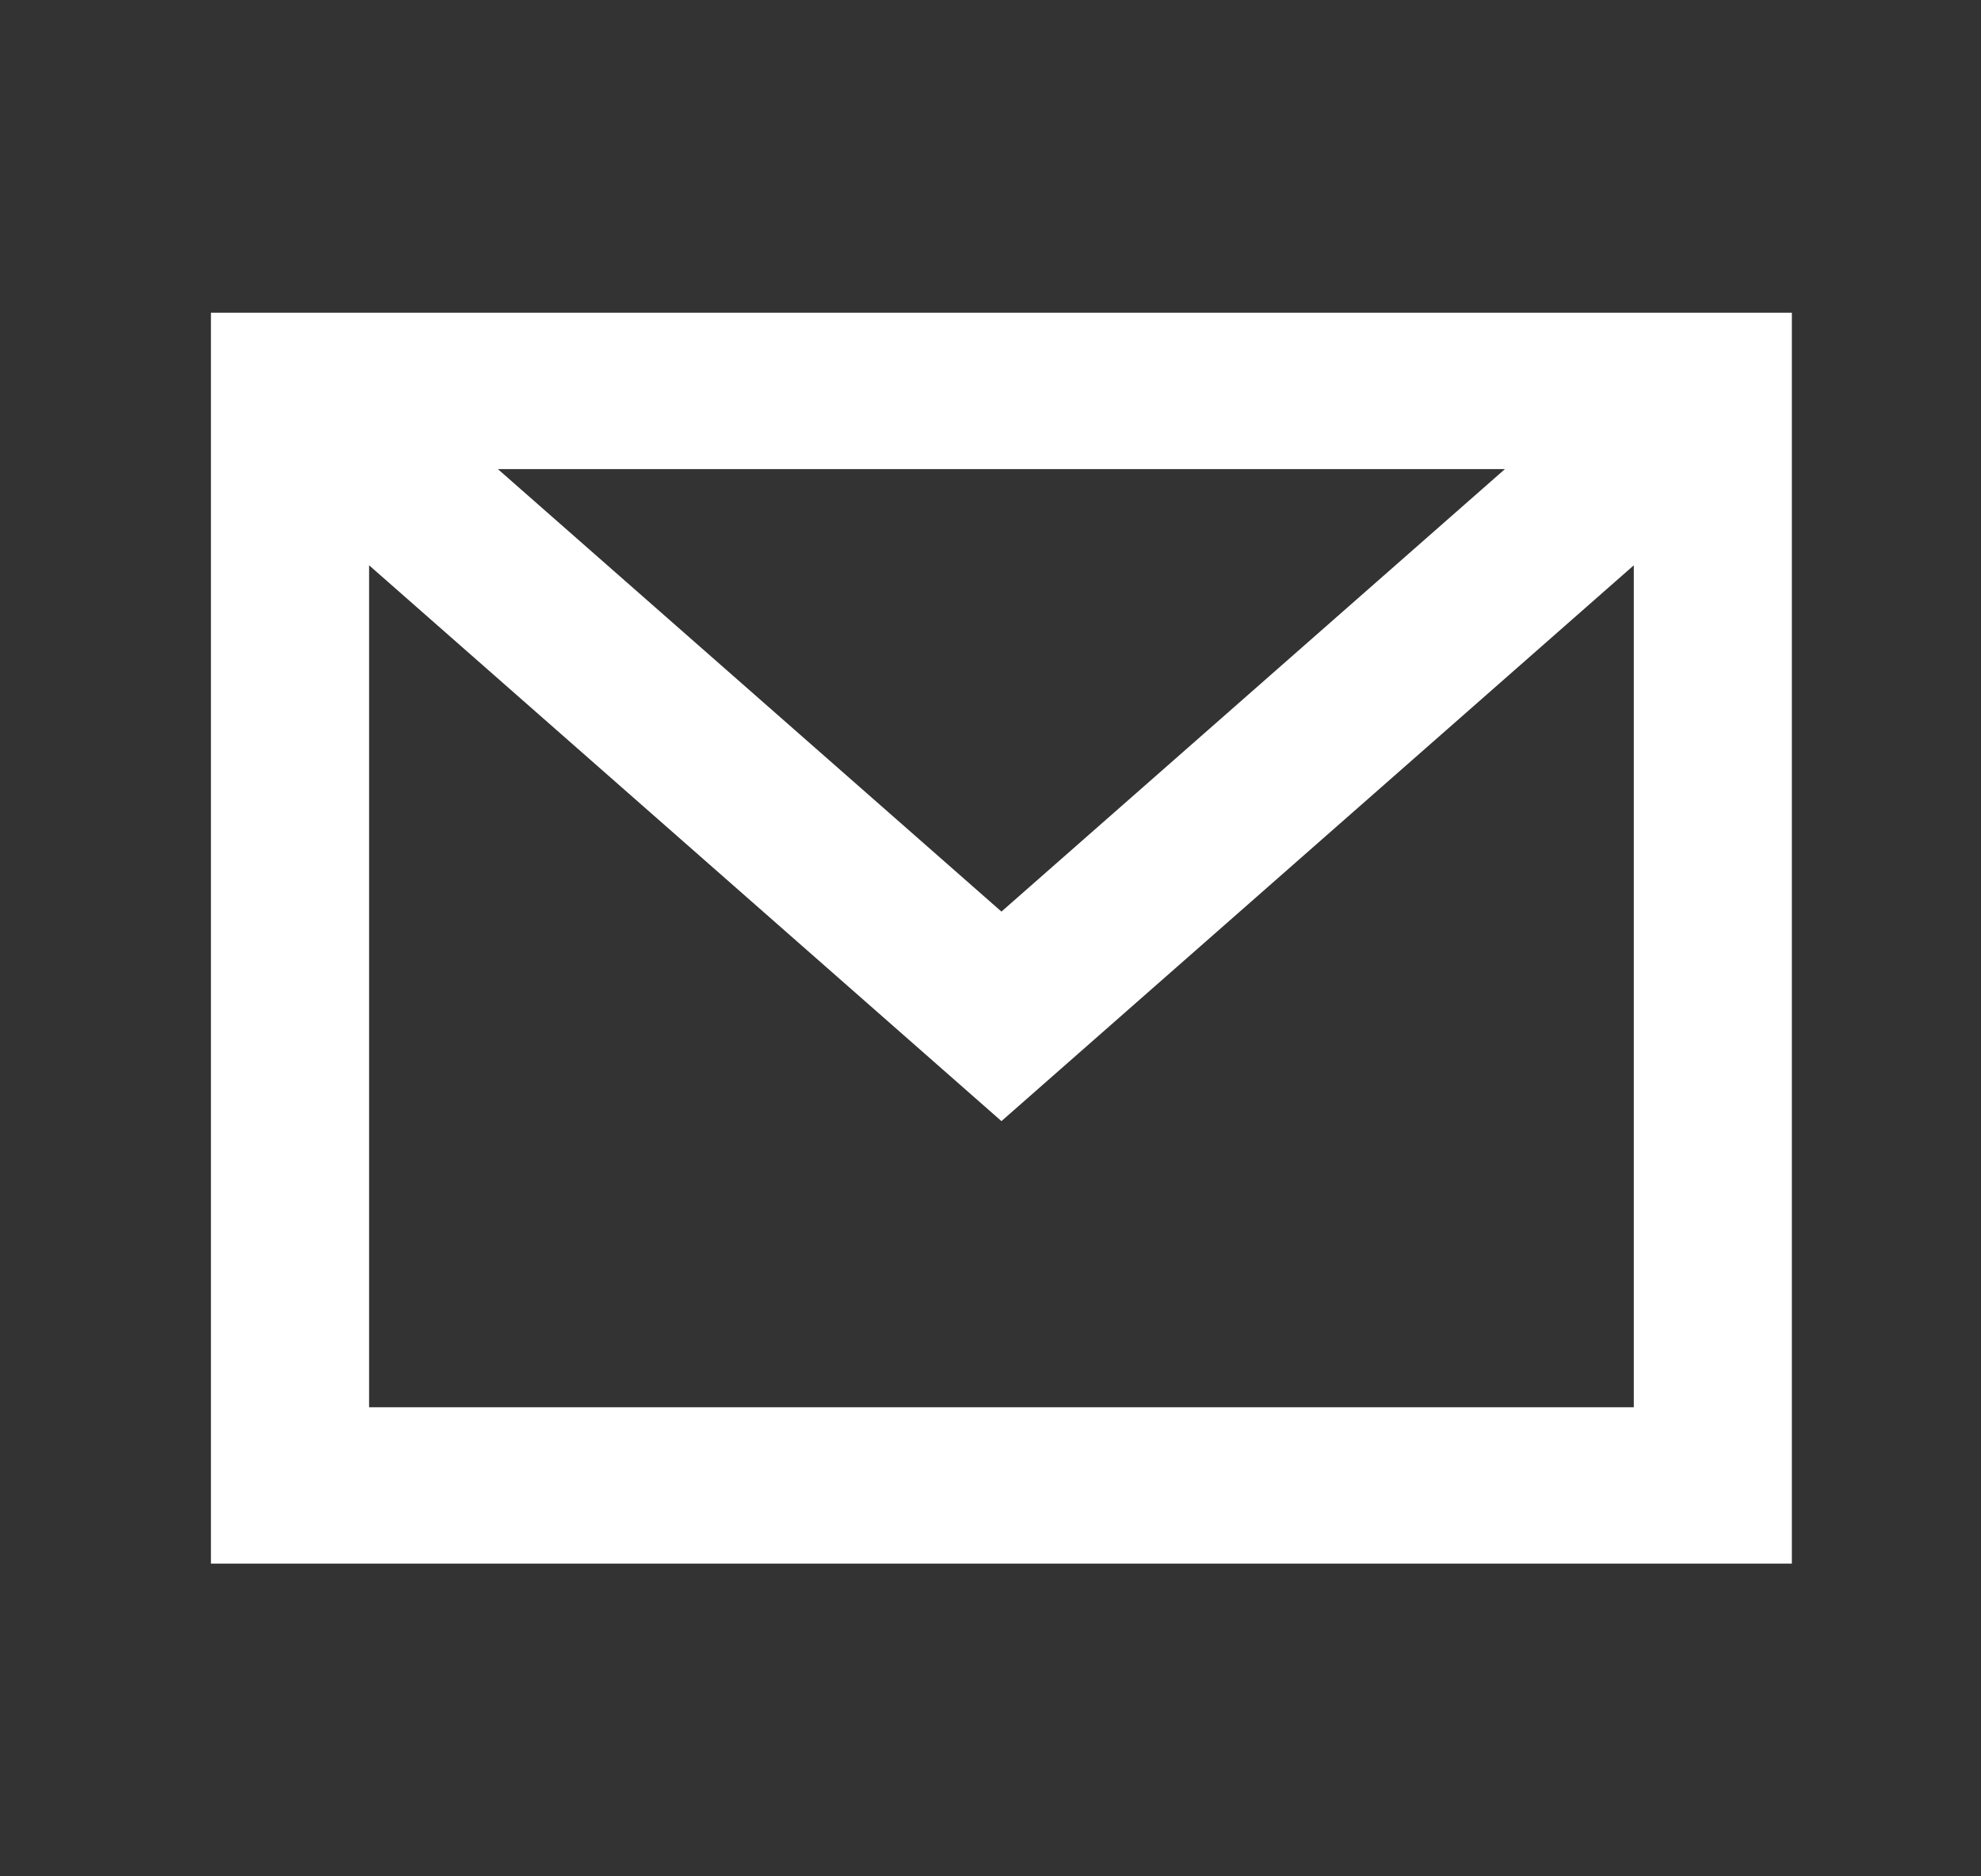
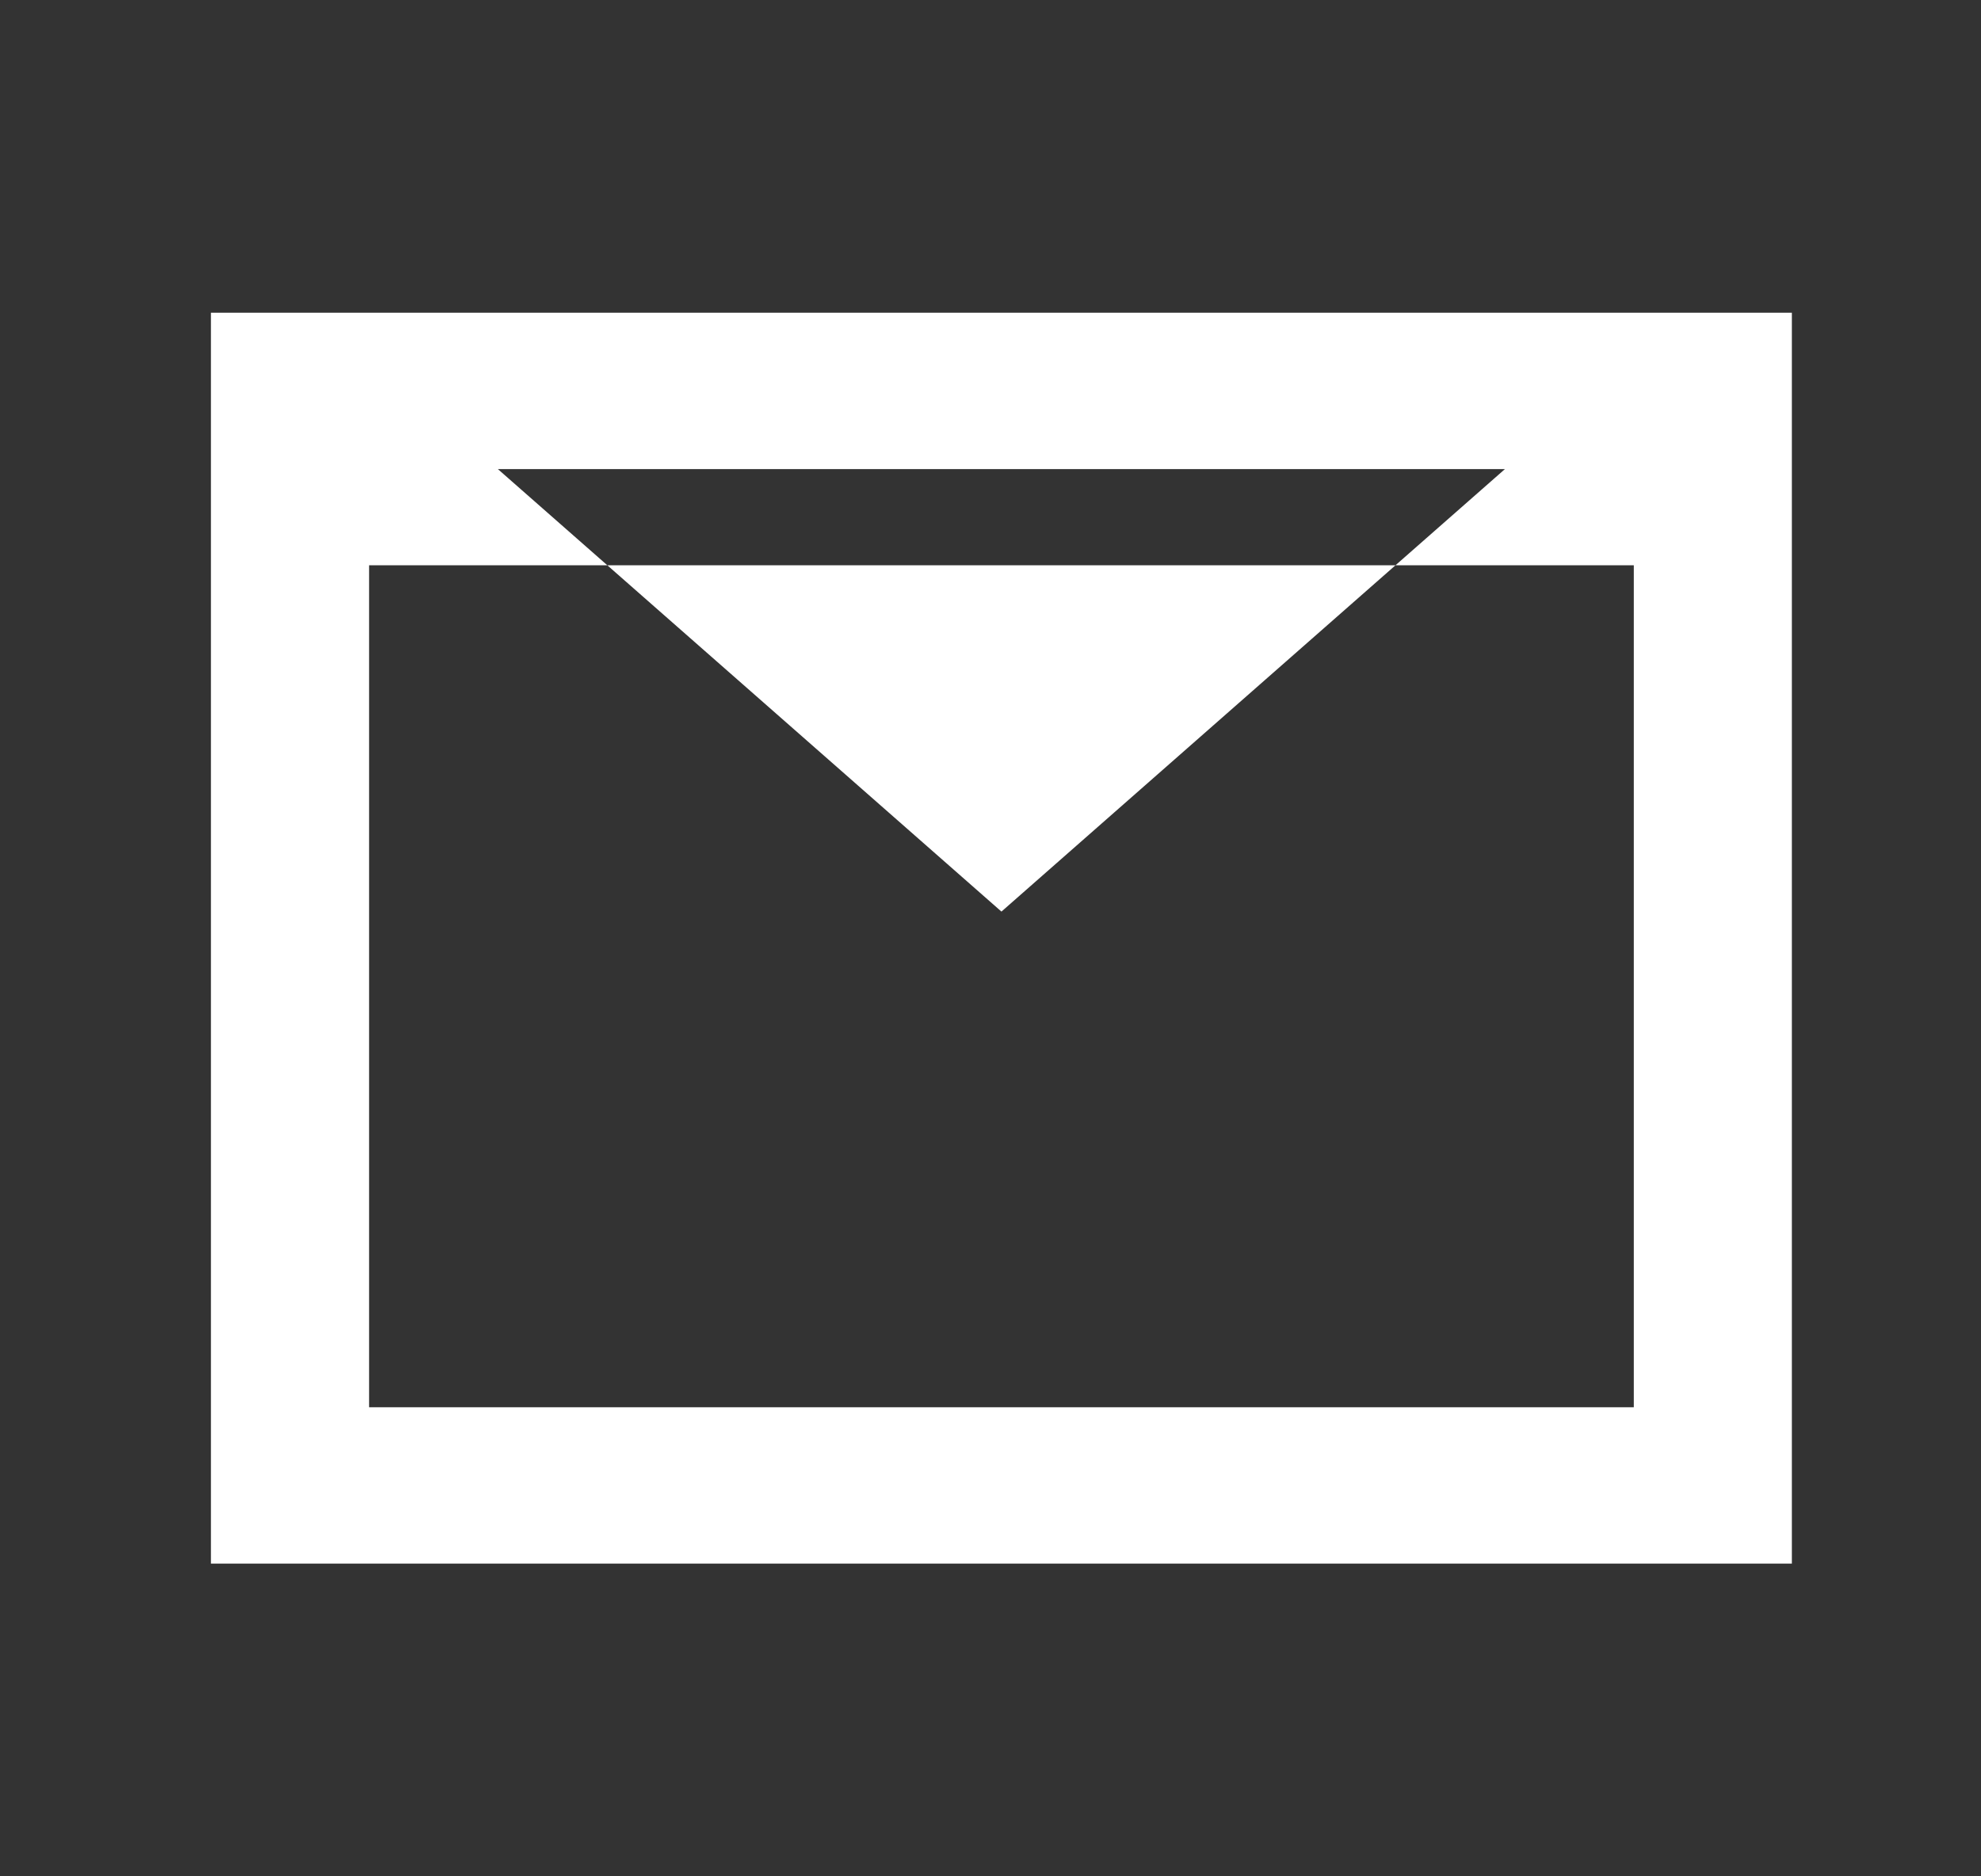
<svg xmlns="http://www.w3.org/2000/svg" width="19" height="18" viewBox="0 0 19 18" fill="none">
  <rect x="0" y="0" width="19" height="18" fill="#333333" stroke="none" />
-   <path fill-rule="evenodd" clip-rule="evenodd" d="M2.023 3V15H17.186V3H2.023ZM14.434 4.5L9.605 8.745L4.775 4.5H14.434ZM3.54 13.5V5.423L9.605 10.755L15.67 5.423V13.5H3.54Z" fill="white" />
+   <path fill-rule="evenodd" clip-rule="evenodd" d="M2.023 3V15H17.186V3H2.023ZM14.434 4.5L9.605 8.745L4.775 4.5H14.434ZM3.54 13.5V5.423L15.67 5.423V13.5H3.54Z" fill="white" />
</svg>